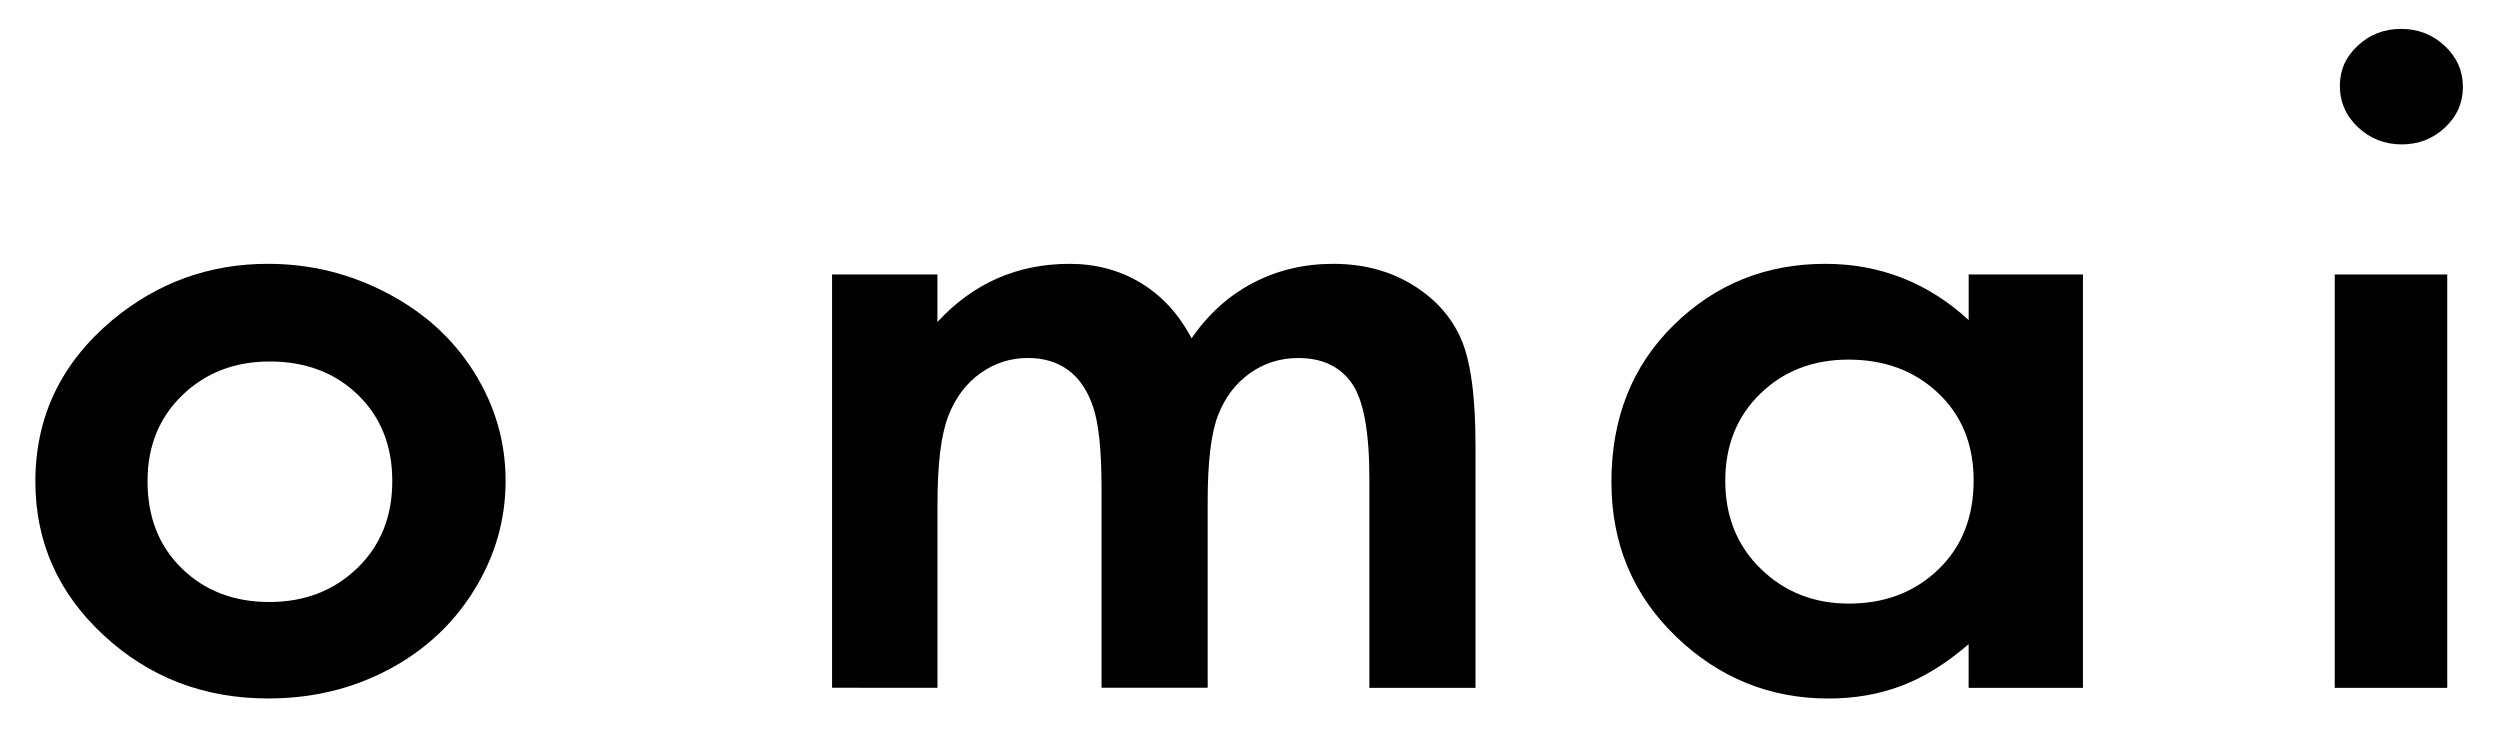
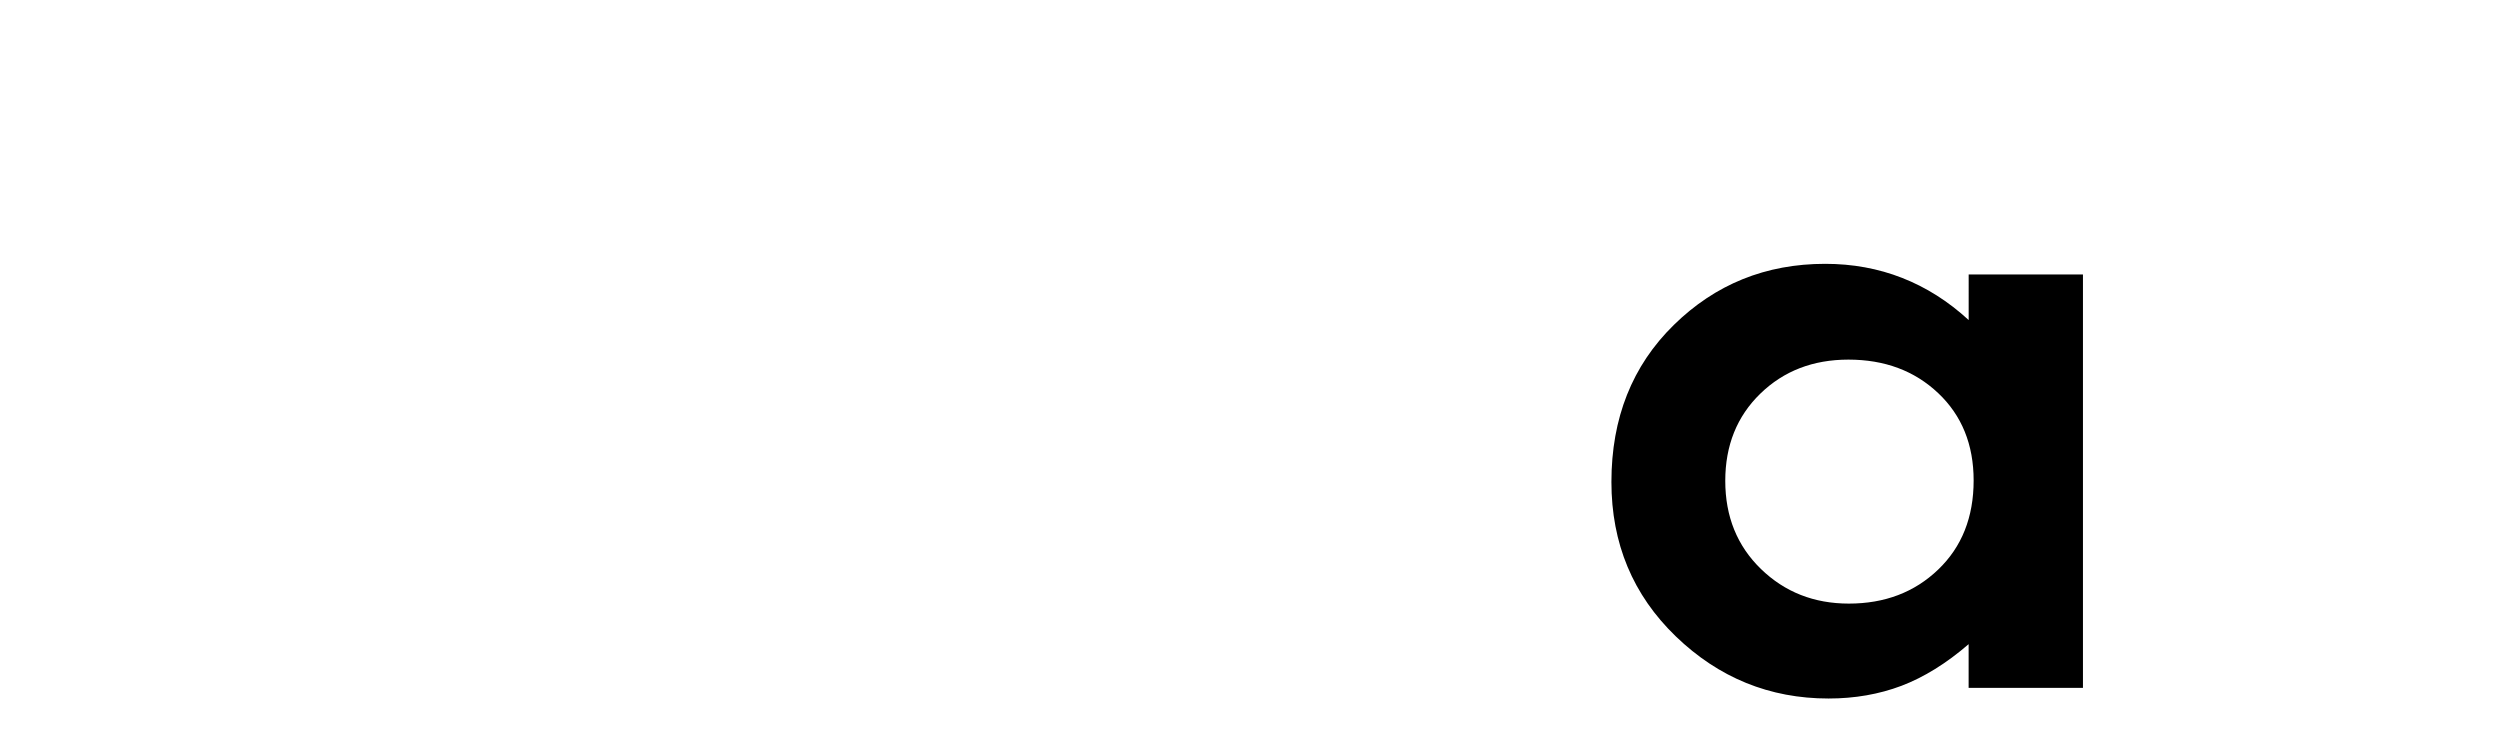
<svg xmlns="http://www.w3.org/2000/svg" xml:space="preserve" style="enable-background:new 0 0 518.89 154.28;" viewBox="0 0 518.89 154.28" y="0px" x="0px" id="Livello_1" version="1.1">
  <g>
-     <path d="M55.59,54.76c8.78,0,17.04,2.02,24.76,6.07c7.73,4.05,13.76,9.54,18.09,16.48c4.33,6.94,6.5,14.43,6.5,22.48   c0,8.1-2.18,15.67-6.54,22.71c-4.36,7.05-10.31,12.55-17.84,16.52c-7.53,3.97-15.82,5.95-24.89,5.95   c-13.34,0-24.73-4.38-34.17-13.13c-9.44-8.75-14.16-19.39-14.16-31.9c0-13.41,5.33-24.58,16-33.52   C32.69,58.66,43.44,54.76,55.59,54.76 M55.98,75.03c-7.25,0-13.3,2.33-18.12,6.98c-4.83,4.65-7.24,10.61-7.24,17.86   c0,7.47,2.38,13.51,7.15,18.14c4.77,4.63,10.81,6.94,18.12,6.94c7.31,0,13.39-2.34,18.25-7.02c4.85-4.68,7.28-10.7,7.28-18.06   c0-7.36-2.39-13.34-7.15-17.94C69.5,77.33,63.4,75.03,55.98,75.03" />
-     <path d="M172.7,56.97h21.87v9.86c3.74-4.05,7.9-7.07,12.47-9.07c4.57-2,9.55-3,14.95-3c5.45,0,10.37,1.31,14.75,3.94   c4.38,2.63,7.91,6.47,10.58,11.52c3.47-5.05,7.74-8.89,12.79-11.52c5.05-2.63,10.57-3.94,16.56-3.94c6.2,0,11.65,1.42,16.35,4.26   c4.7,2.84,8.08,6.54,10.14,11.12c2.06,4.57,3.09,12.01,3.09,22.32v50.31h-22.03V99.24c0-9.73-1.23-16.31-3.69-19.76   c-2.46-3.44-6.14-5.17-11.05-5.17c-3.74,0-7.09,1.05-10.05,3.15c-2.96,2.1-5.17,5.01-6.61,8.71c-1.44,3.71-2.16,9.66-2.16,17.86   v38.72h-22.03v-41.56c0-7.68-0.58-13.24-1.73-16.68c-1.15-3.44-2.88-6-5.18-7.69c-2.3-1.68-5.08-2.52-8.35-2.52   c-3.64,0-6.95,1.06-9.92,3.19c-2.97,2.13-5.19,5.11-6.66,8.95c-1.47,3.84-2.21,9.88-2.21,18.14v38.17H172.7V56.97z" />
    <path d="M408.6,56.97h23.73v85.8H408.6v-9.07c-4.63,4-9.28,6.87-13.93,8.64c-4.66,1.76-9.71,2.64-15.15,2.64   c-12.21,0-22.78-4.3-31.69-12.89c-8.91-8.6-13.37-19.28-13.37-32.06c0-13.25,4.31-24.11,12.94-32.57   c8.62-8.46,19.1-12.7,31.43-12.7c5.67,0,11,0.97,15.97,2.92c4.98,1.95,9.58,4.86,13.81,8.75V56.97z M383.65,74.64   c-7.34,0-13.43,2.35-18.28,7.06c-4.85,4.71-7.28,10.74-7.28,18.1c0,7.41,2.47,13.51,7.41,18.3c4.94,4.79,11.02,7.18,18.24,7.18   c7.45,0,13.63-2.35,18.54-7.06c4.91-4.7,7.36-10.87,7.36-18.49c0-7.46-2.46-13.51-7.36-18.14   C397.37,76.95,391.16,74.64,383.65,74.64" />
-     <path d="M498.38,6c3.51,0,6.53,1.17,9.04,3.52c2.51,2.35,3.77,5.19,3.77,8.53c0,3.29-1.24,6.1-3.73,8.43   c-2.49,2.32-5.47,3.49-8.93,3.49c-3.56,0-6.6-1.19-9.11-3.55c-2.51-2.37-3.77-5.25-3.77-8.63c0-3.25,1.24-6.02,3.73-8.32   C491.86,7.15,494.86,6,498.38,6" />
-     <rect height="85.8" width="23.35" y="56.97" x="484.59" />
  </g>
</svg>